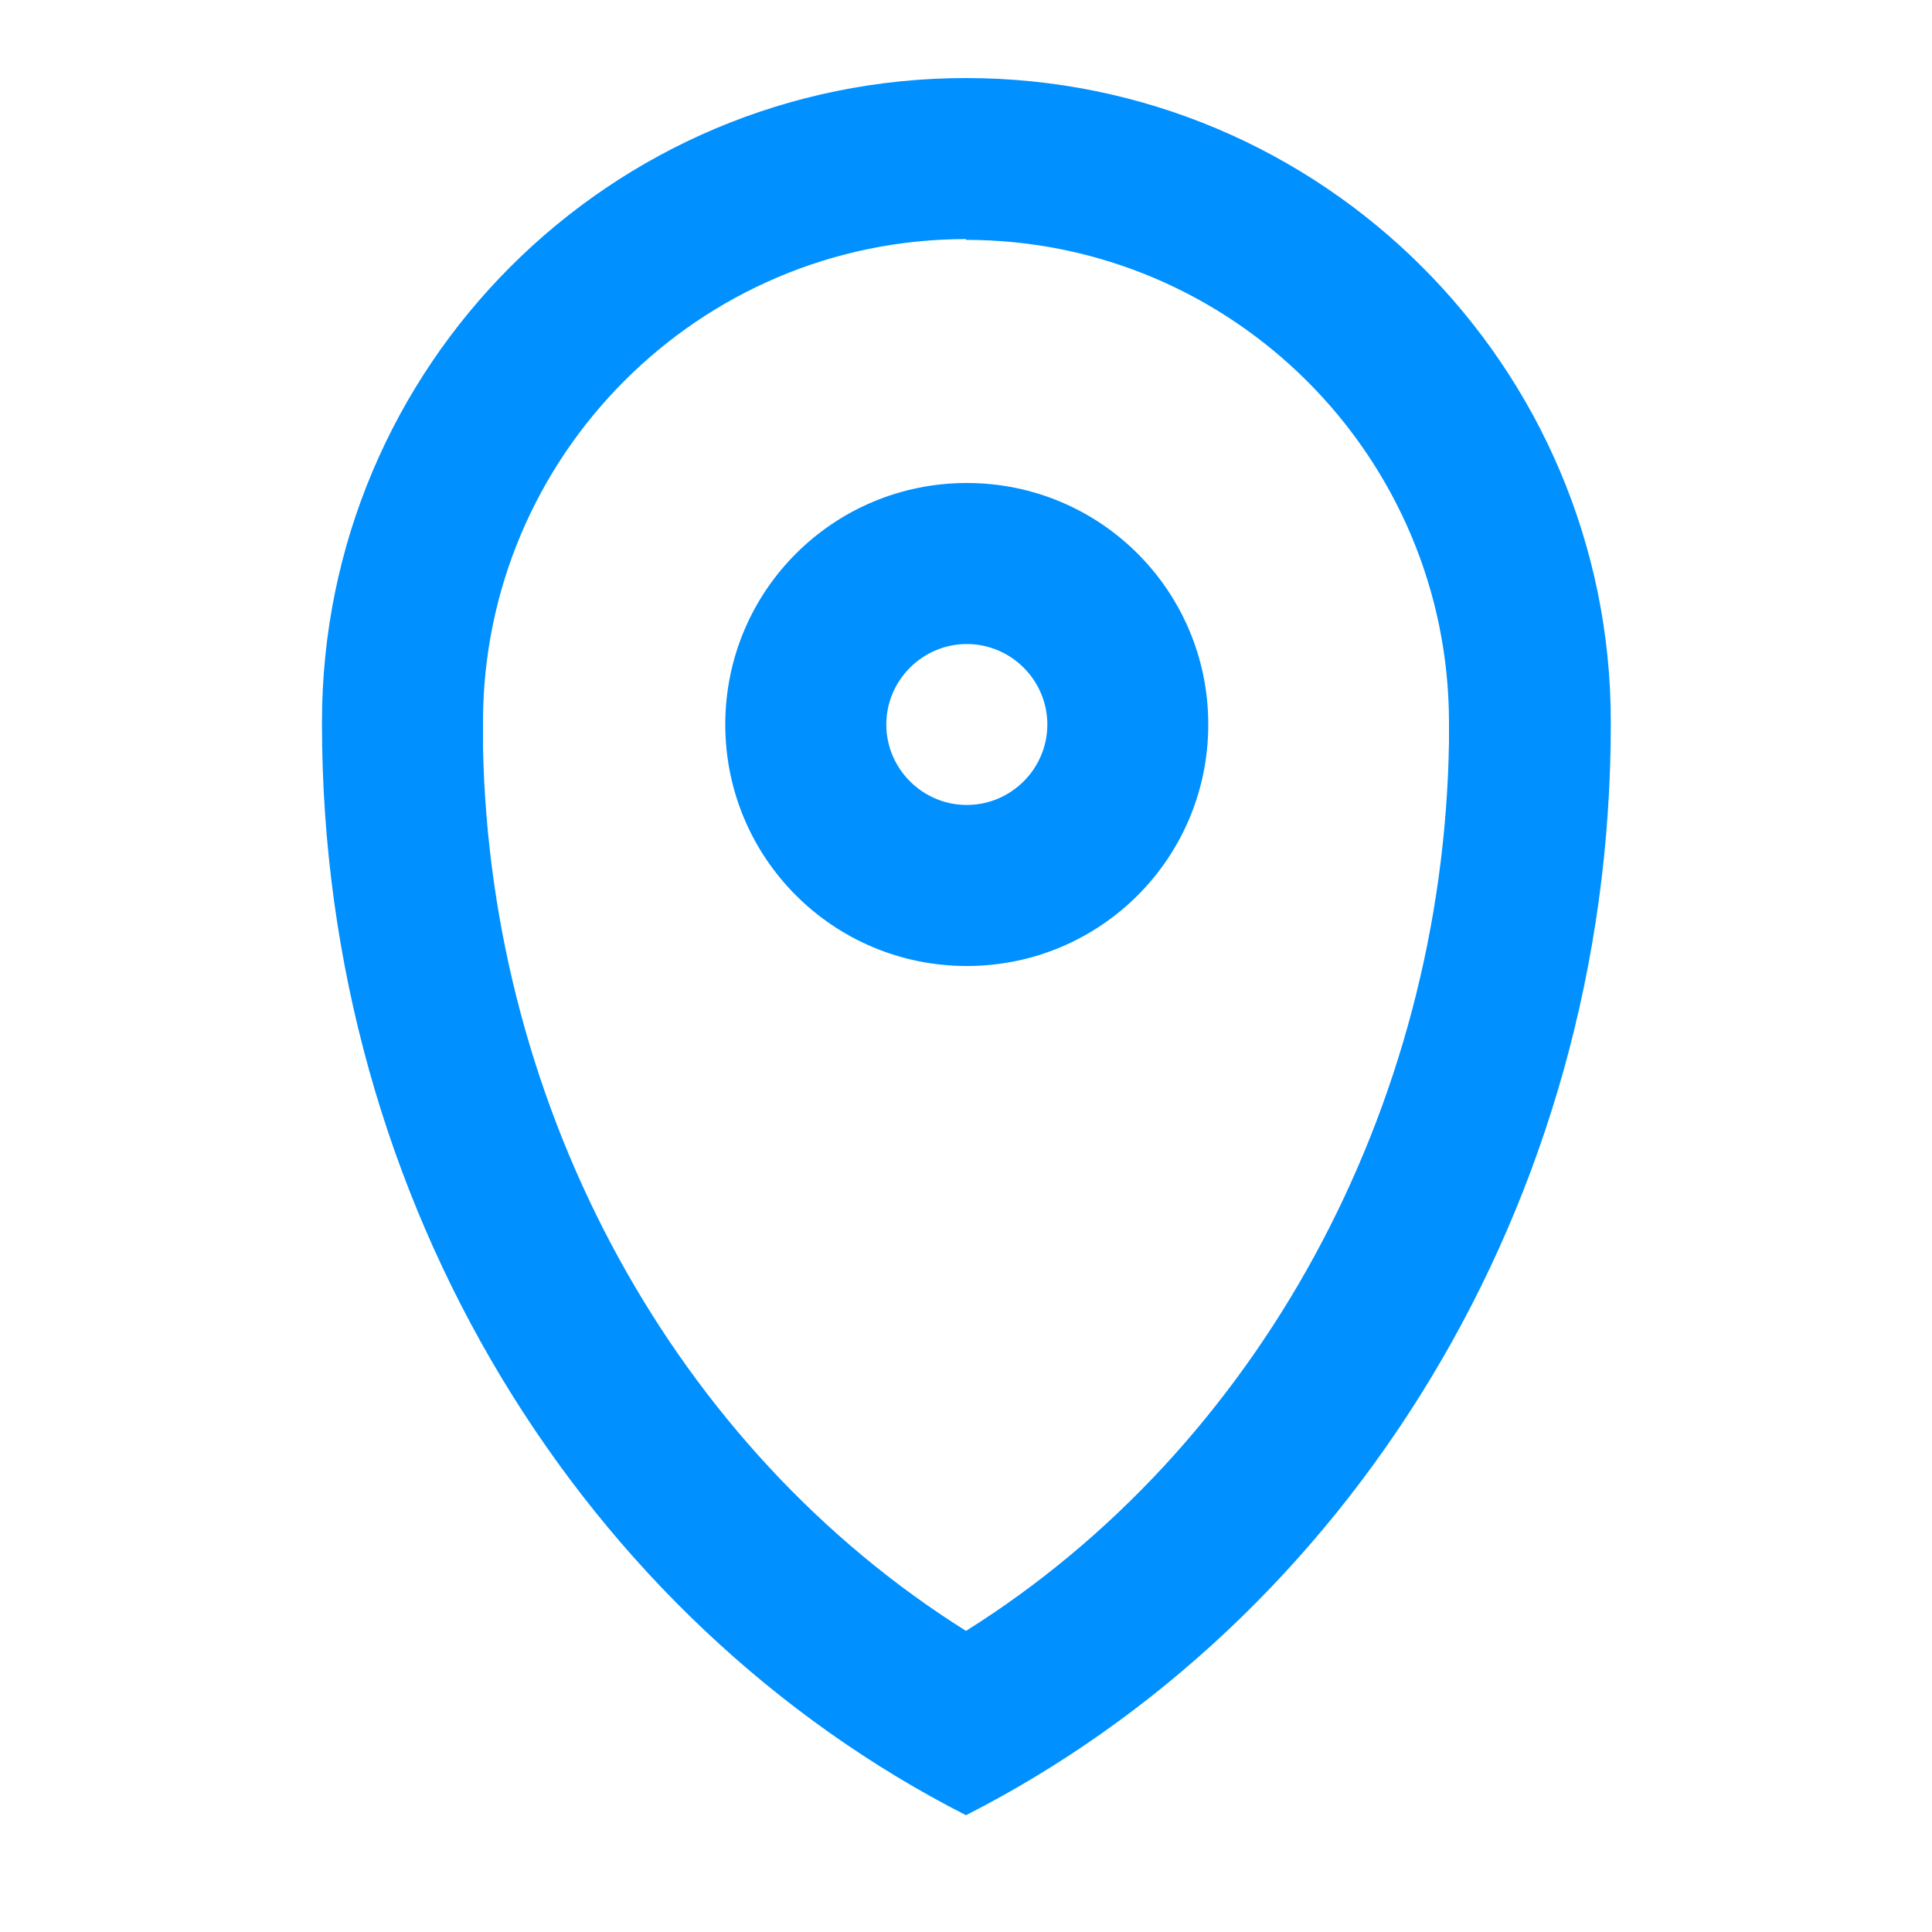
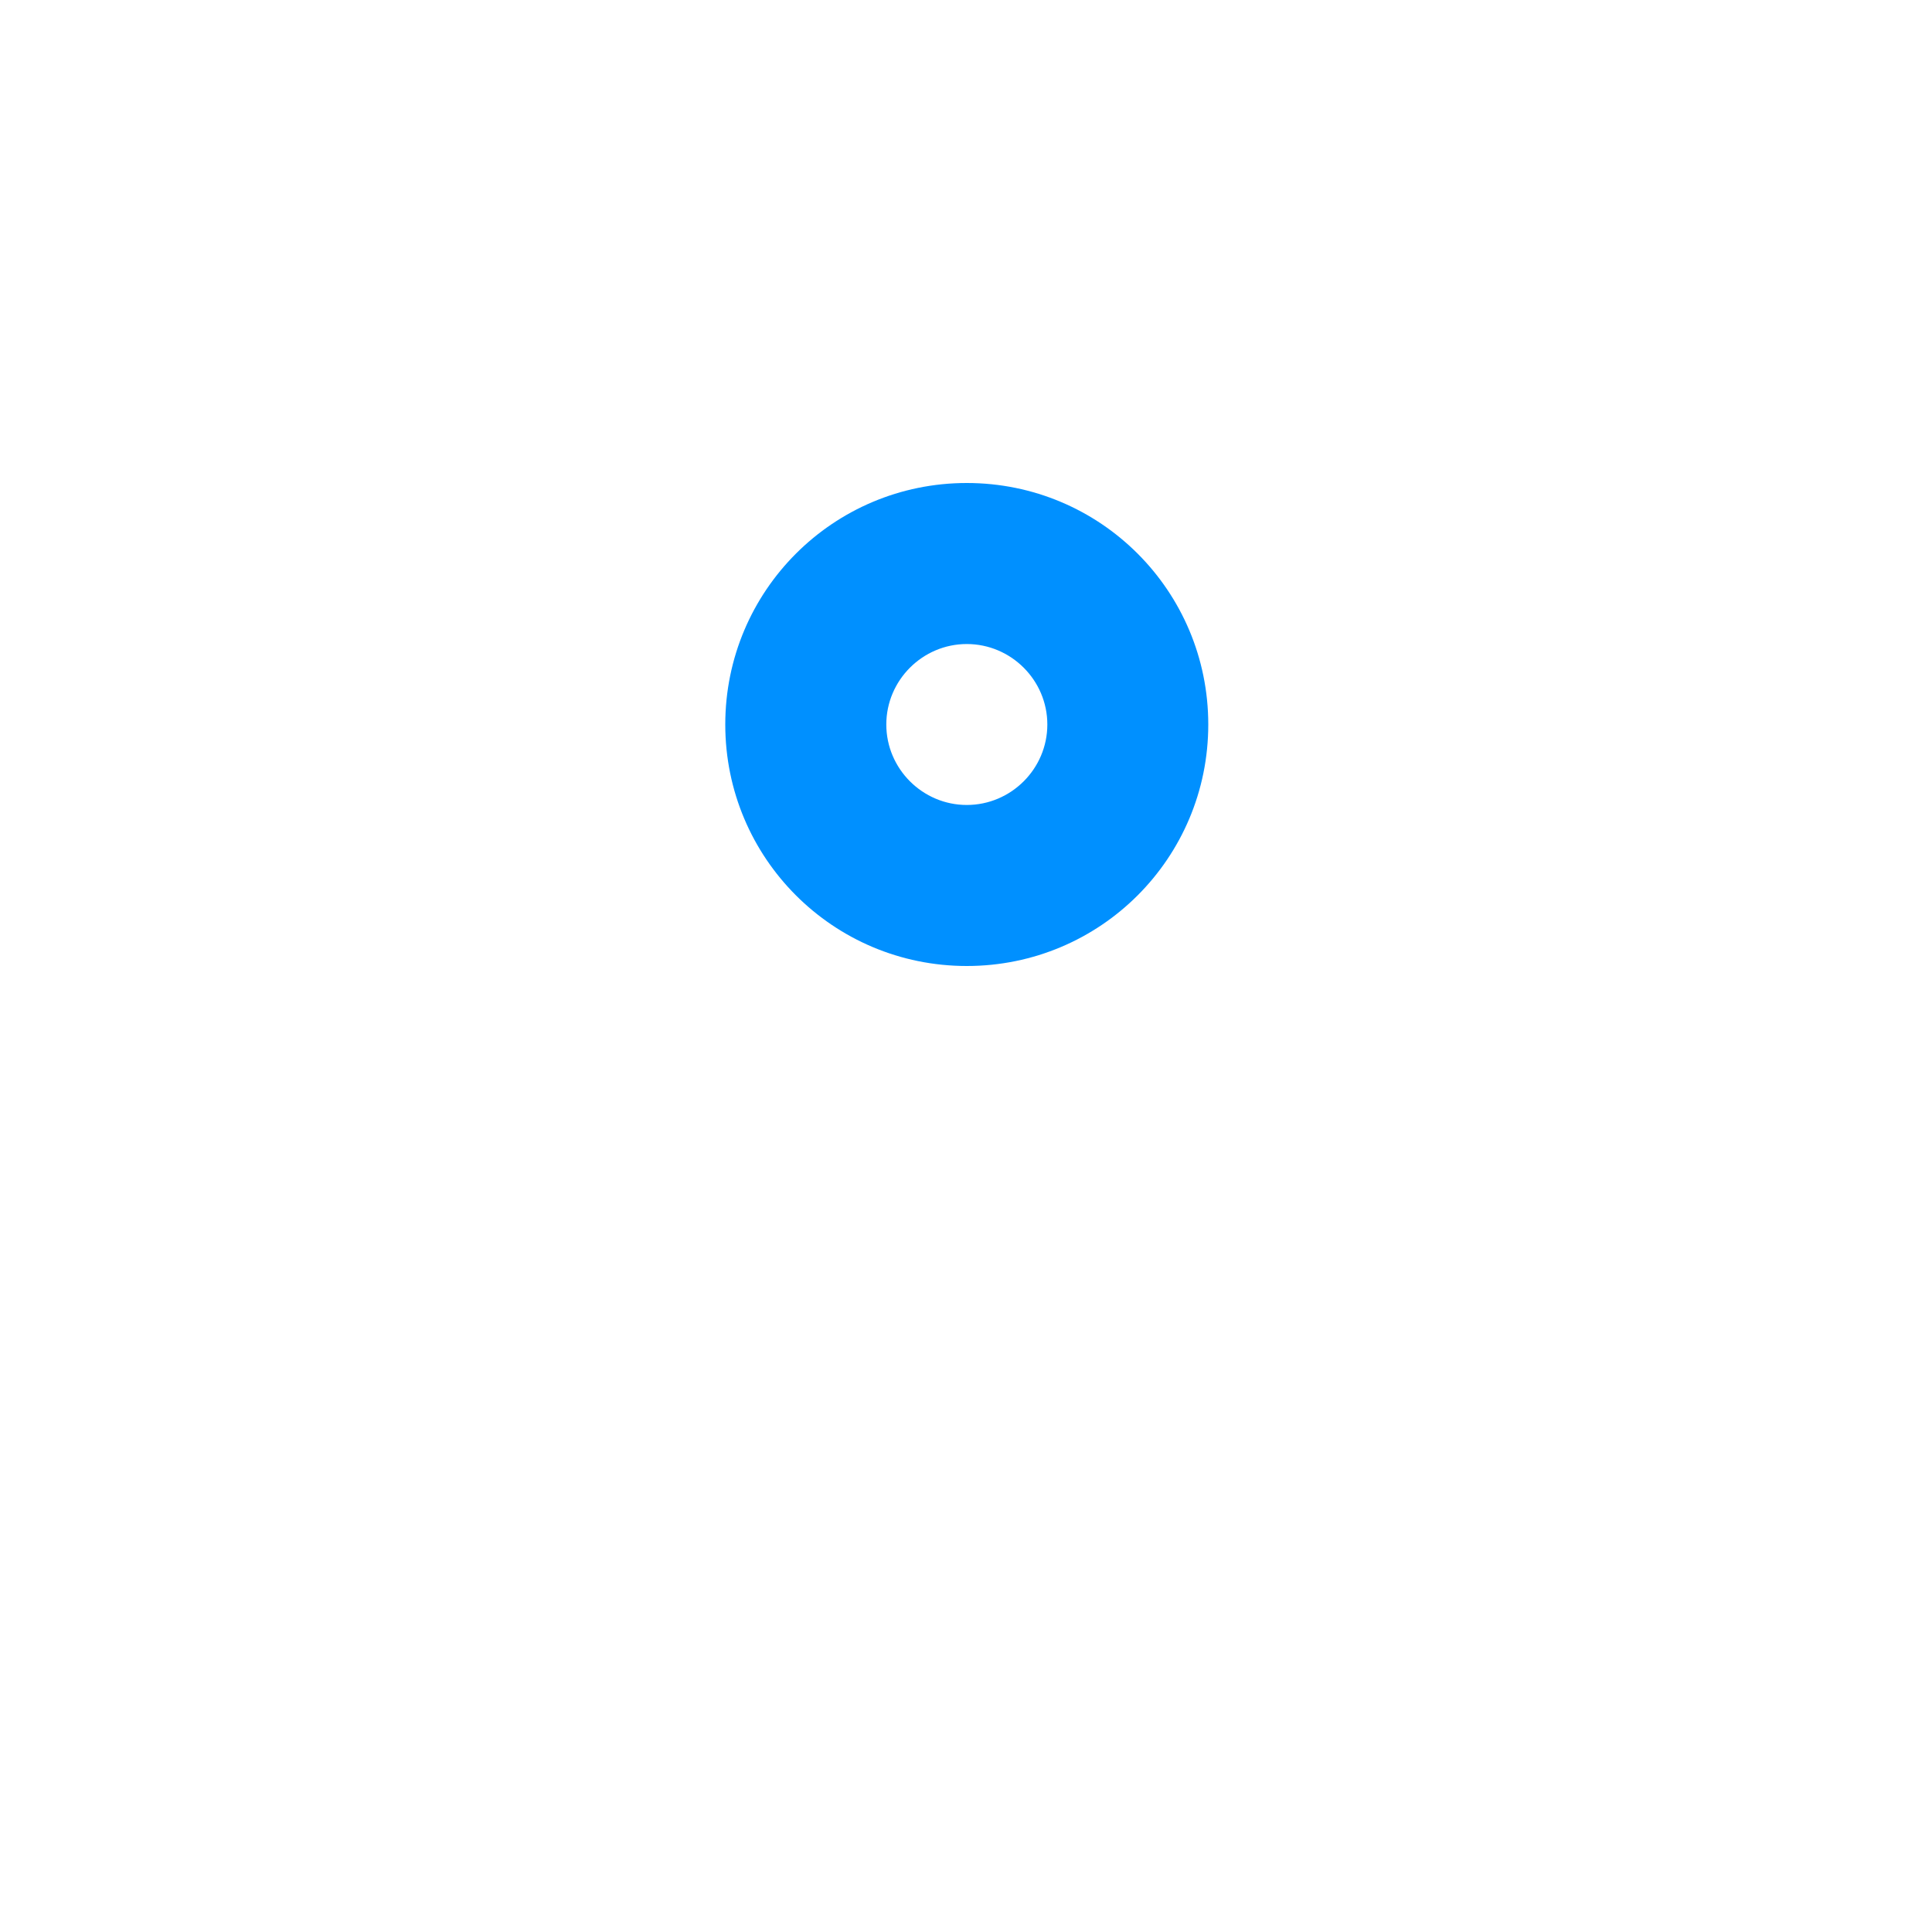
<svg xmlns="http://www.w3.org/2000/svg" width="20" height="20" viewBox="0 0 20 20" fill="none">
  <path d="M10.008 6.667C10.467 6.667 10.842 7.042 10.842 7.5C10.842 7.958 10.467 8.333 10.008 8.333C9.55 8.333 9.175 7.958 9.175 7.5C9.175 7.042 9.55 6.667 10.008 6.667ZM10.008 5C8.625 5 7.508 6.117 7.508 7.5C7.508 8.883 8.625 10 10.008 10C11.392 10 12.508 8.883 12.508 7.5C12.508 6.117 11.392 5 10.008 5Z" fill="#0090FF" />
-   <path d="M10 2.483C12.758 2.483 15 4.725 15 7.483V7.675C14.942 11.483 13.017 14.991 10 16.883C7 15 5.075 11.516 5 7.733V7.475C5 4.716 7.242 2.475 10 2.475M10 0.808C6.317 0.808 3.333 3.791 3.333 7.475V7.491C3.333 12.475 6.059 16.783 10 18.791C13.942 16.783 16.675 12.483 16.675 7.491V7.475C16.675 3.791 13.684 0.808 10 0.808Z" fill="#0090FF" />
</svg>